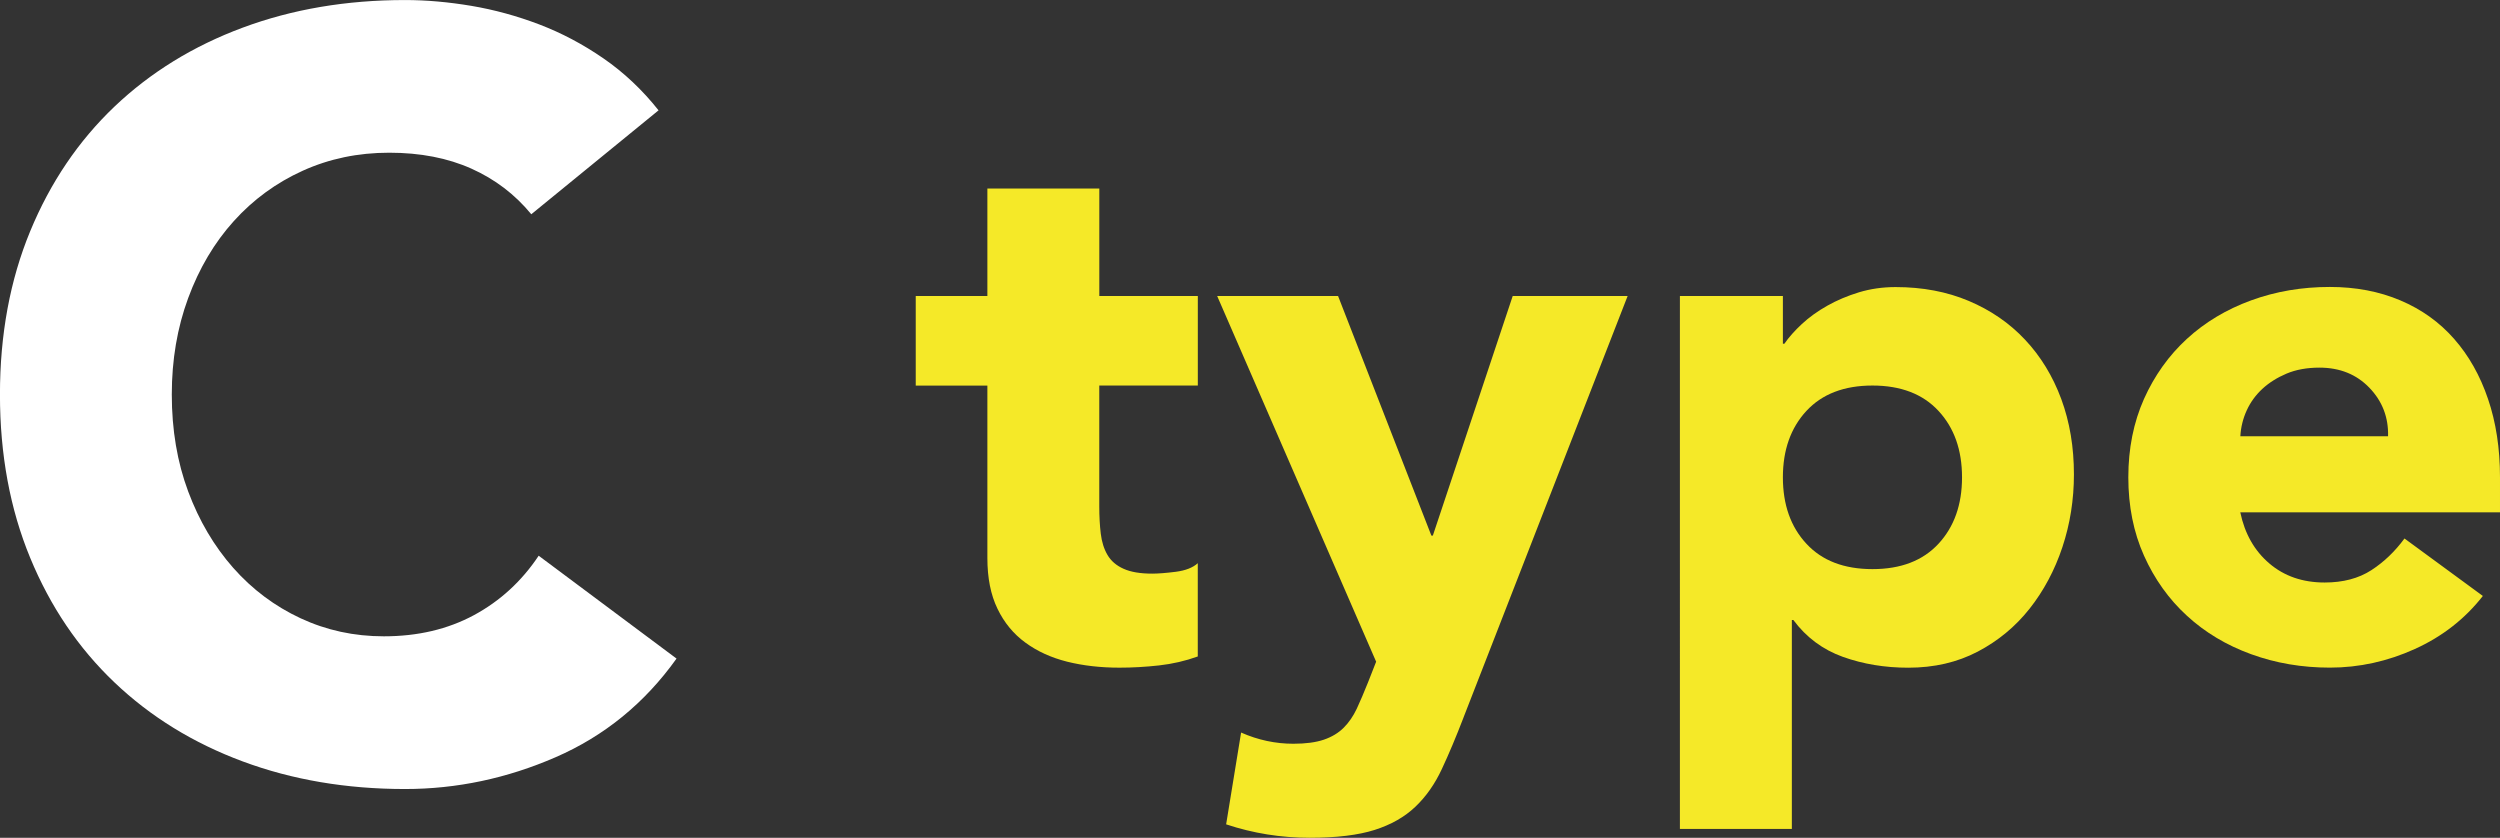
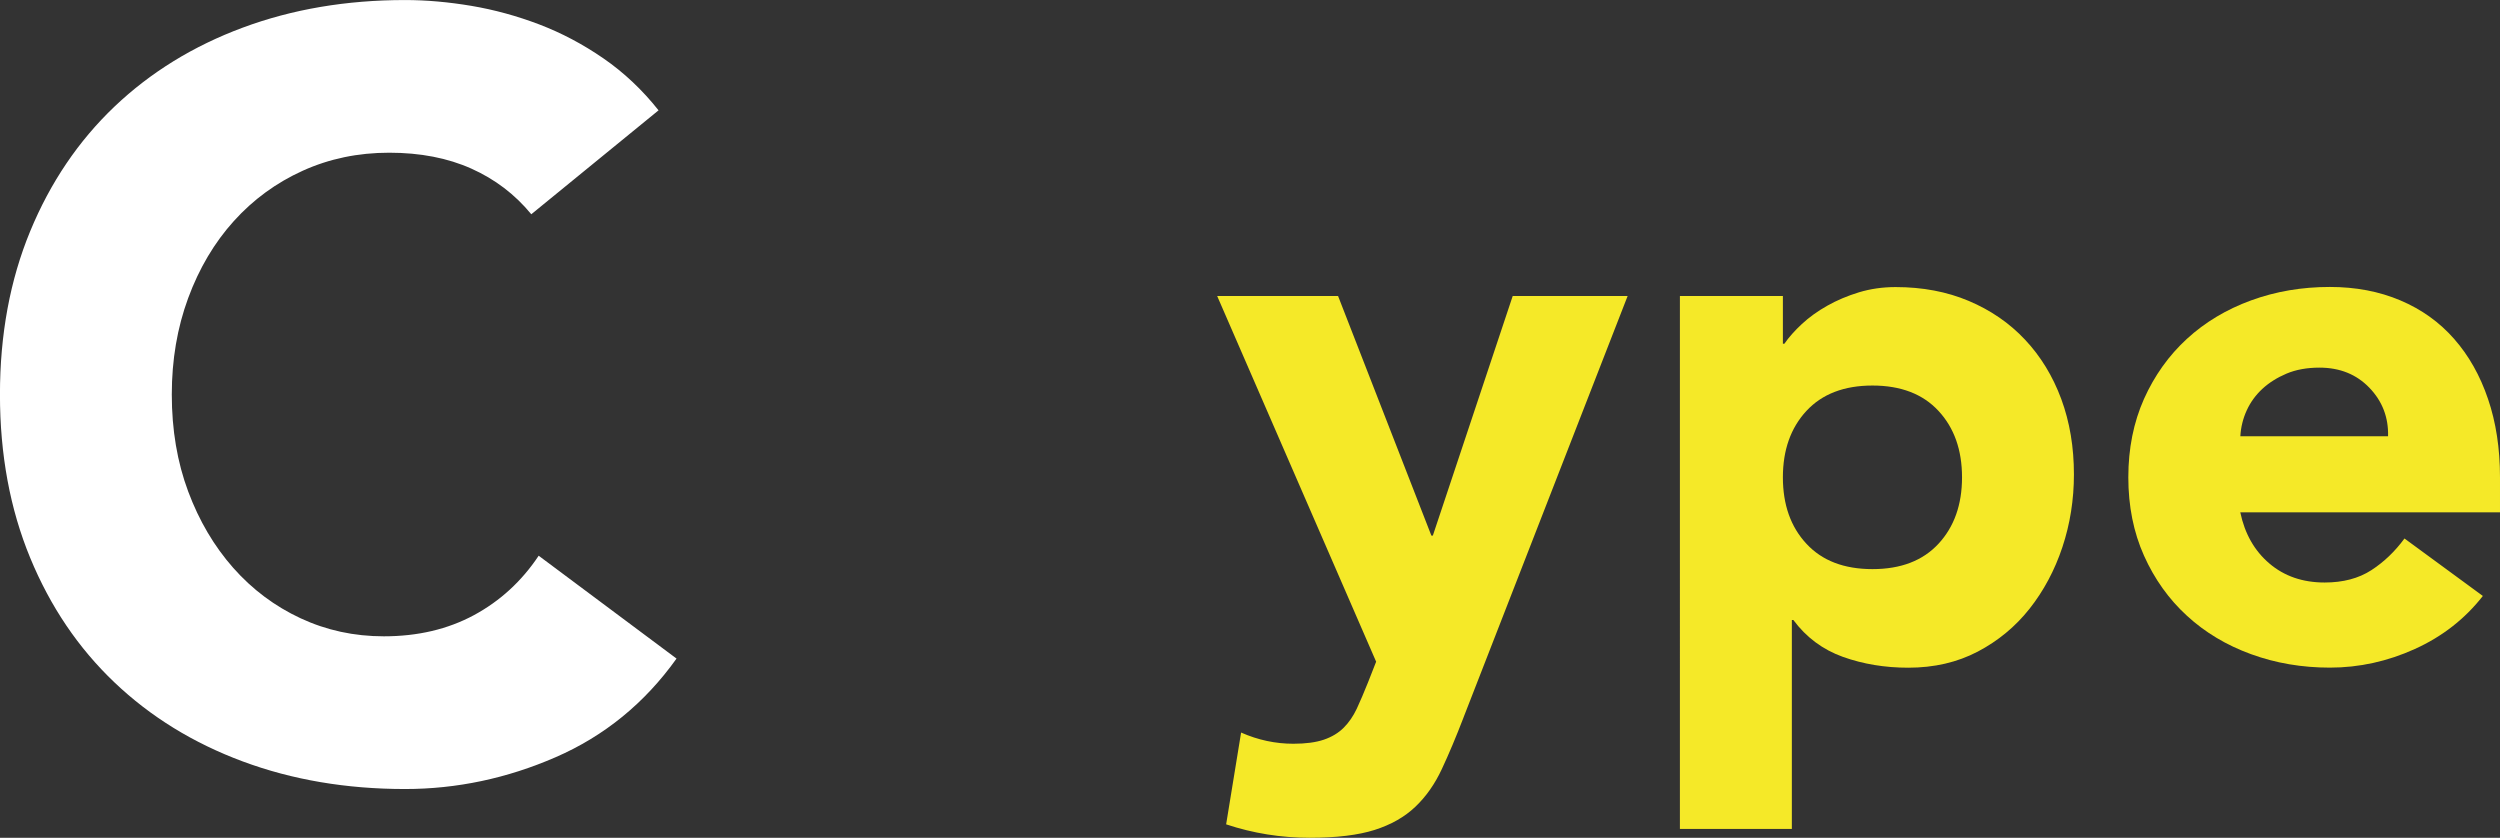
<svg xmlns="http://www.w3.org/2000/svg" id="b" viewBox="0 0 63.651 21.33">
  <rect x="0" y="0" width="63.651" height="21.33" fill="#333333" stroke="none" />
  <g id="c">
    <path d="M13.526,5.454c-.414-.504-.922-.891-1.525-1.161s-1.301-.405-2.092-.405c-.793,0-1.525.153-2.201.459-.675.306-1.26.733-1.755,1.282-.495.549-.882,1.202-1.161,1.958-.279.756-.418,1.575-.418,2.457,0,.9.139,1.724.418,2.471.279.747.662,1.395,1.147,1.944.486.549,1.058.977,1.715,1.283s1.363.459,2.119.459c.864,0,1.629-.18,2.296-.54.665-.36,1.215-.864,1.646-1.512l3.51,2.619c-.81,1.134-1.836,1.971-3.078,2.511-1.242.54-2.52.81-3.834.81-1.494,0-2.871-.234-4.131-.702-1.26-.468-2.349-1.138-3.267-2.012-.918-.873-1.634-1.931-2.146-3.172-.513-1.242-.77-2.628-.77-4.158,0-1.53.257-2.916.77-4.158.513-1.242,1.229-2.299,2.146-3.173.918-.873,2.007-1.543,3.267-2.011,1.26-.468,2.637-.702,4.131-.702.54,0,1.103.05,1.688.148.585.099,1.161.257,1.729.473.566.216,1.111.504,1.633.864.522.36.99.801,1.404,1.323l-3.24,2.646Z" fill="#fff" />
-     <path d="M30.496,9.816h-2.508v3.078c0,.253.013.484.038.693s.082.39.171.542c.089.152.225.27.409.352.183.083.427.124.73.124.152,0,.352-.016.6-.047.246-.032.434-.104.56-.219v2.375c-.316.114-.646.19-.987.228s-.678.057-1.008.057c-.48,0-.924-.051-1.33-.152-.405-.102-.76-.263-1.063-.485-.304-.221-.542-.51-.712-.864-.172-.354-.257-.785-.257-1.292v-4.389h-1.824v-2.28h1.824v-2.736h2.85v2.736h2.508v2.28Z" fill="#f5e928" />
    <path d="M37.261,18.271c-.19.494-.374.931-.552,1.311-.177.38-.401.7-.674.959-.272.259-.618.456-1.036.589-.418.133-.969.2-1.652.2-.735,0-1.444-.114-2.129-.342l.381-2.337c.43.19.874.285,1.33.285.316,0,.576-.035.778-.104.203-.07.371-.171.504-.304.133-.133.243-.294.333-.484.088-.19.183-.412.284-.665l.209-.532-4.047-9.31h3.078l2.375,6.099h.038l2.033-6.099h2.926l-4.18,10.735Z" fill="#f5e928" />
    <path d="M42.771,7.536h2.622v1.216h.038c.113-.165.263-.333.446-.503s.399-.326.646-.465c.247-.14.517-.253.808-.342.292-.088.602-.133.931-.133.685,0,1.305.117,1.862.352s1.036.563,1.435.988c.399.425.706.928.922,1.511.215.583.322,1.222.322,1.919,0,.646-.098,1.263-.294,1.853-.196.589-.476,1.111-.836,1.567-.361.456-.802.82-1.32,1.092-.52.272-1.108.409-1.768.409-.595,0-1.149-.092-1.662-.275-.513-.184-.935-.497-1.264-.94h-.038v5.32h-2.85V7.536ZM45.393,12.153c0,.697.199,1.261.599,1.691.398.431.959.646,1.682.646.722,0,1.282-.215,1.681-.646.399-.431.599-.995.599-1.691,0-.696-.199-1.26-.599-1.691-.398-.43-.959-.646-1.681-.646-.723,0-1.283.216-1.682.646-.399.431-.599.995-.599,1.691Z" fill="#f5e928" />
    <path d="M63.214,15.174c-.456.583-1.032,1.033-1.729,1.349-.697.316-1.419.475-2.166.475-.71,0-1.378-.114-2.005-.342-.627-.228-1.172-.554-1.634-.979-.463-.424-.826-.934-1.093-1.53-.266-.595-.399-1.26-.399-1.995,0-.734.134-1.399.399-1.995.267-.595.63-1.105,1.093-1.53.462-.424,1.007-.75,1.634-.979s1.295-.342,2.005-.342c.658,0,1.257.114,1.795.342.539.228.994.554,1.368.979.374.425.662.935.864,1.53.203.595.305,1.26.305,1.995v.893h-6.612c.114.545.361.979.741,1.302.38.323.848.484,1.406.484.468,0,.864-.104,1.188-.313.322-.209.604-.478.845-.808l1.995,1.463ZM60.801,11.108c.013-.481-.146-.893-.475-1.235s-.754-.513-1.273-.513c-.316,0-.595.051-.836.152-.24.102-.446.231-.617.389-.171.159-.304.342-.399.551-.095.209-.148.427-.161.655h3.762Z" fill="#f5e928" />
  </g>
</svg>